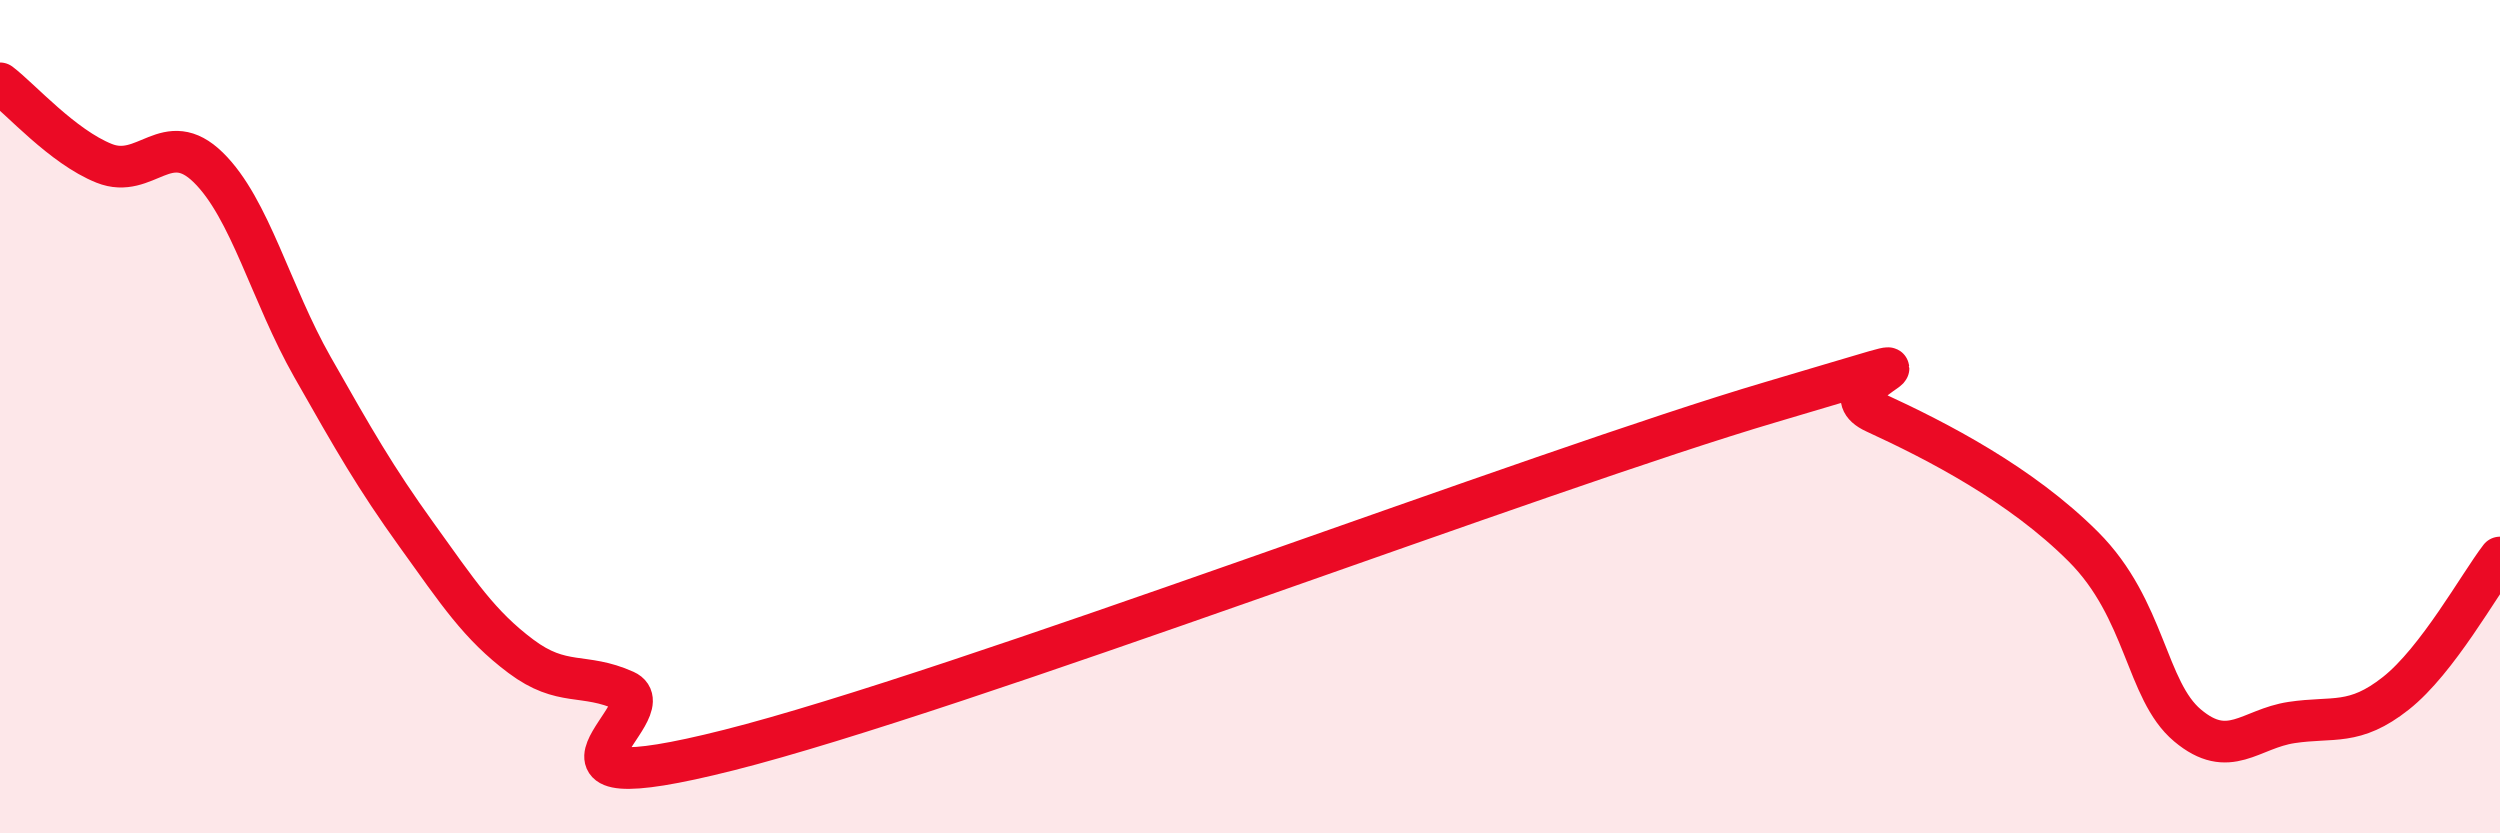
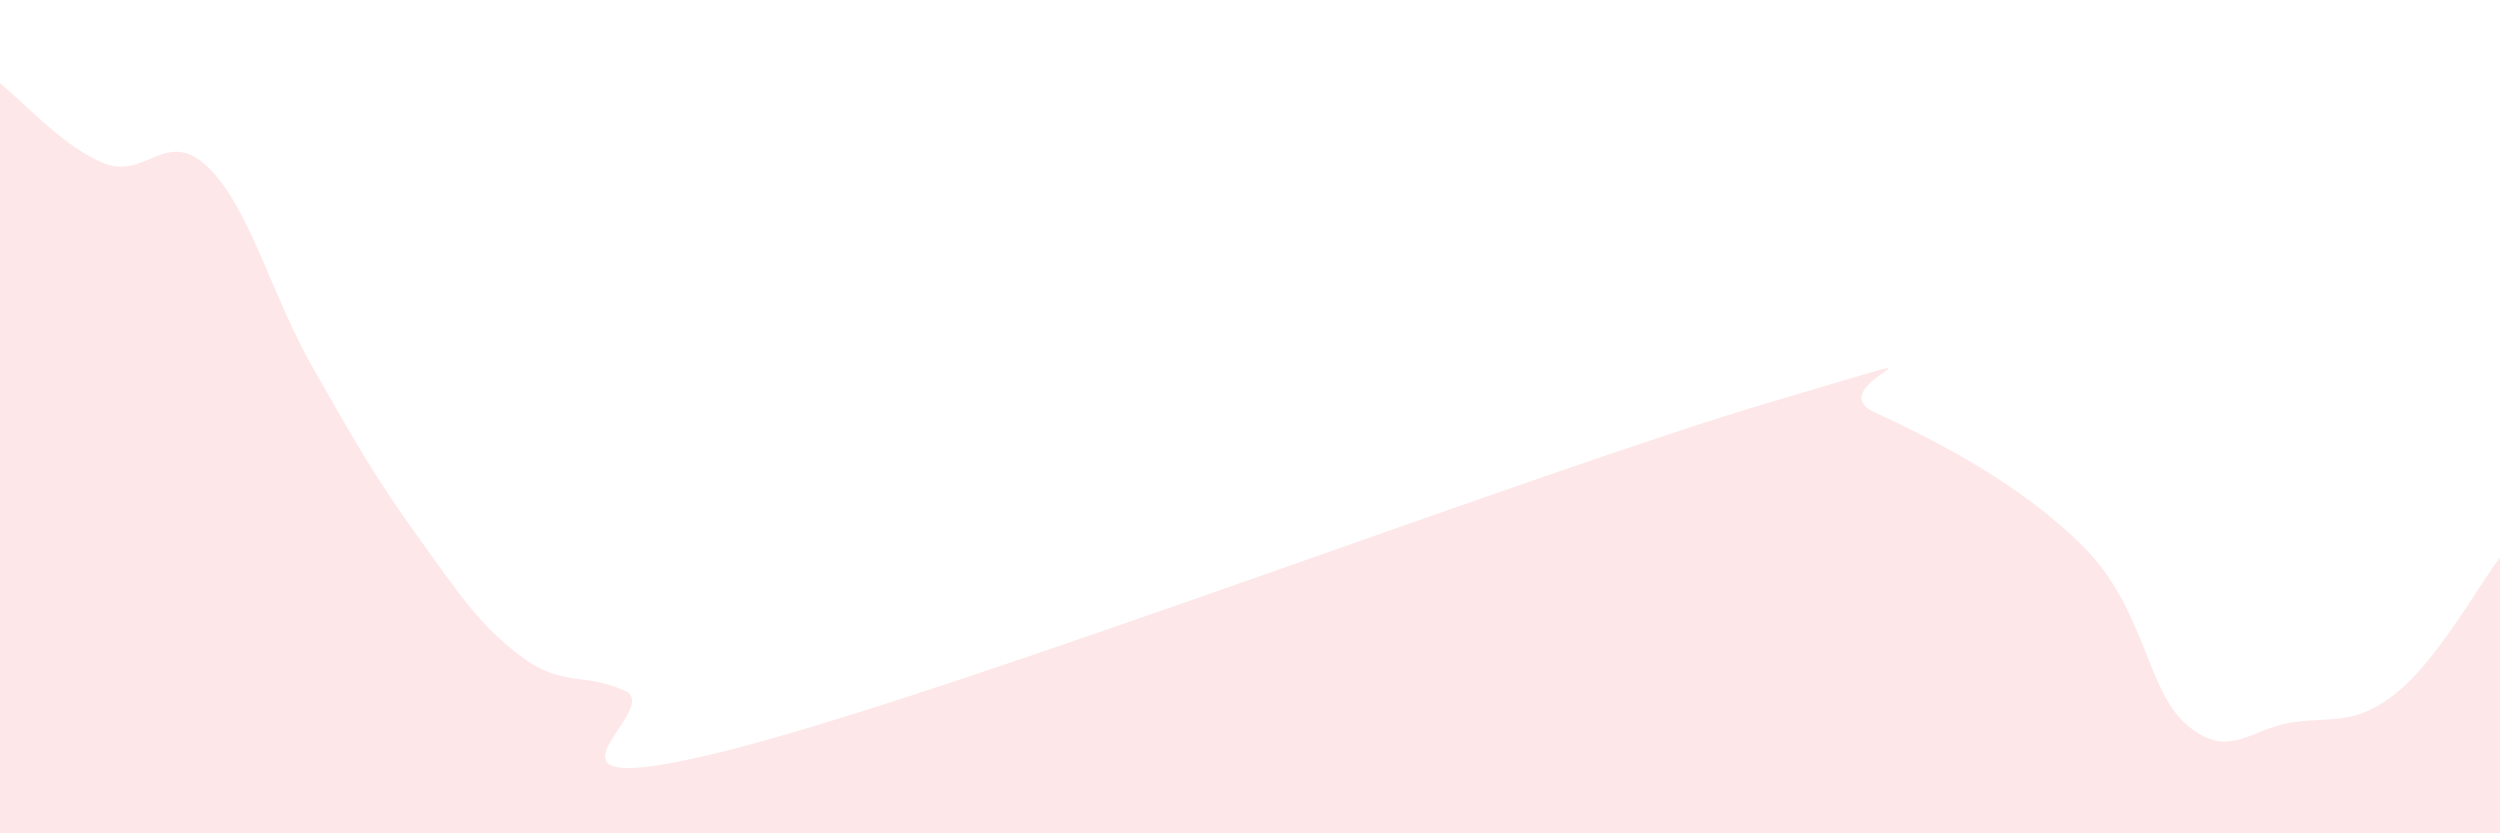
<svg xmlns="http://www.w3.org/2000/svg" width="60" height="20" viewBox="0 0 60 20">
  <path d="M 0,2 C 0.5,2.38 1.5,3.52 2.5,3.92 C 3.5,4.32 4,3.04 5,4.02 C 6,5 6.5,7.05 7.5,8.81 C 8.5,10.57 9,11.45 10,12.84 C 11,14.23 11.5,15 12.5,15.75 C 13.5,16.5 14,16.13 15,16.58 C 16,17.03 12,19.39 17.5,18 C 23,16.61 37,11.27 42.5,9.65 C 48,8.03 43.5,9.21 45,9.9 C 46.5,10.59 48.5,11.62 50,13.12 C 51.5,14.62 51.5,16.57 52.5,17.41 C 53.5,18.25 54,17.49 55,17.34 C 56,17.19 56.5,17.43 57.5,16.64 C 58.5,15.85 59.5,14.03 60,13.38L60 20L0 20Z" fill="#EB0A25" opacity="0.1" stroke-linecap="round" stroke-linejoin="round" />
-   <path d="M 0,2 C 0.5,2.38 1.5,3.52 2.5,3.92 C 3.5,4.32 4,3.04 5,4.02 C 6,5 6.5,7.05 7.5,8.81 C 8.5,10.57 9,11.45 10,12.84 C 11,14.23 11.5,15 12.5,15.75 C 13.5,16.5 14,16.13 15,16.58 C 16,17.03 12,19.39 17.5,18 C 23,16.61 37,11.27 42.5,9.65 C 48,8.03 43.5,9.21 45,9.9 C 46.5,10.59 48.5,11.62 50,13.12 C 51.5,14.62 51.5,16.57 52.5,17.41 C 53.5,18.25 54,17.49 55,17.34 C 56,17.19 56.5,17.43 57.5,16.64 C 58.5,15.85 59.5,14.03 60,13.38" stroke="#EB0A25" stroke-width="1" fill="none" stroke-linecap="round" stroke-linejoin="round" />
</svg>